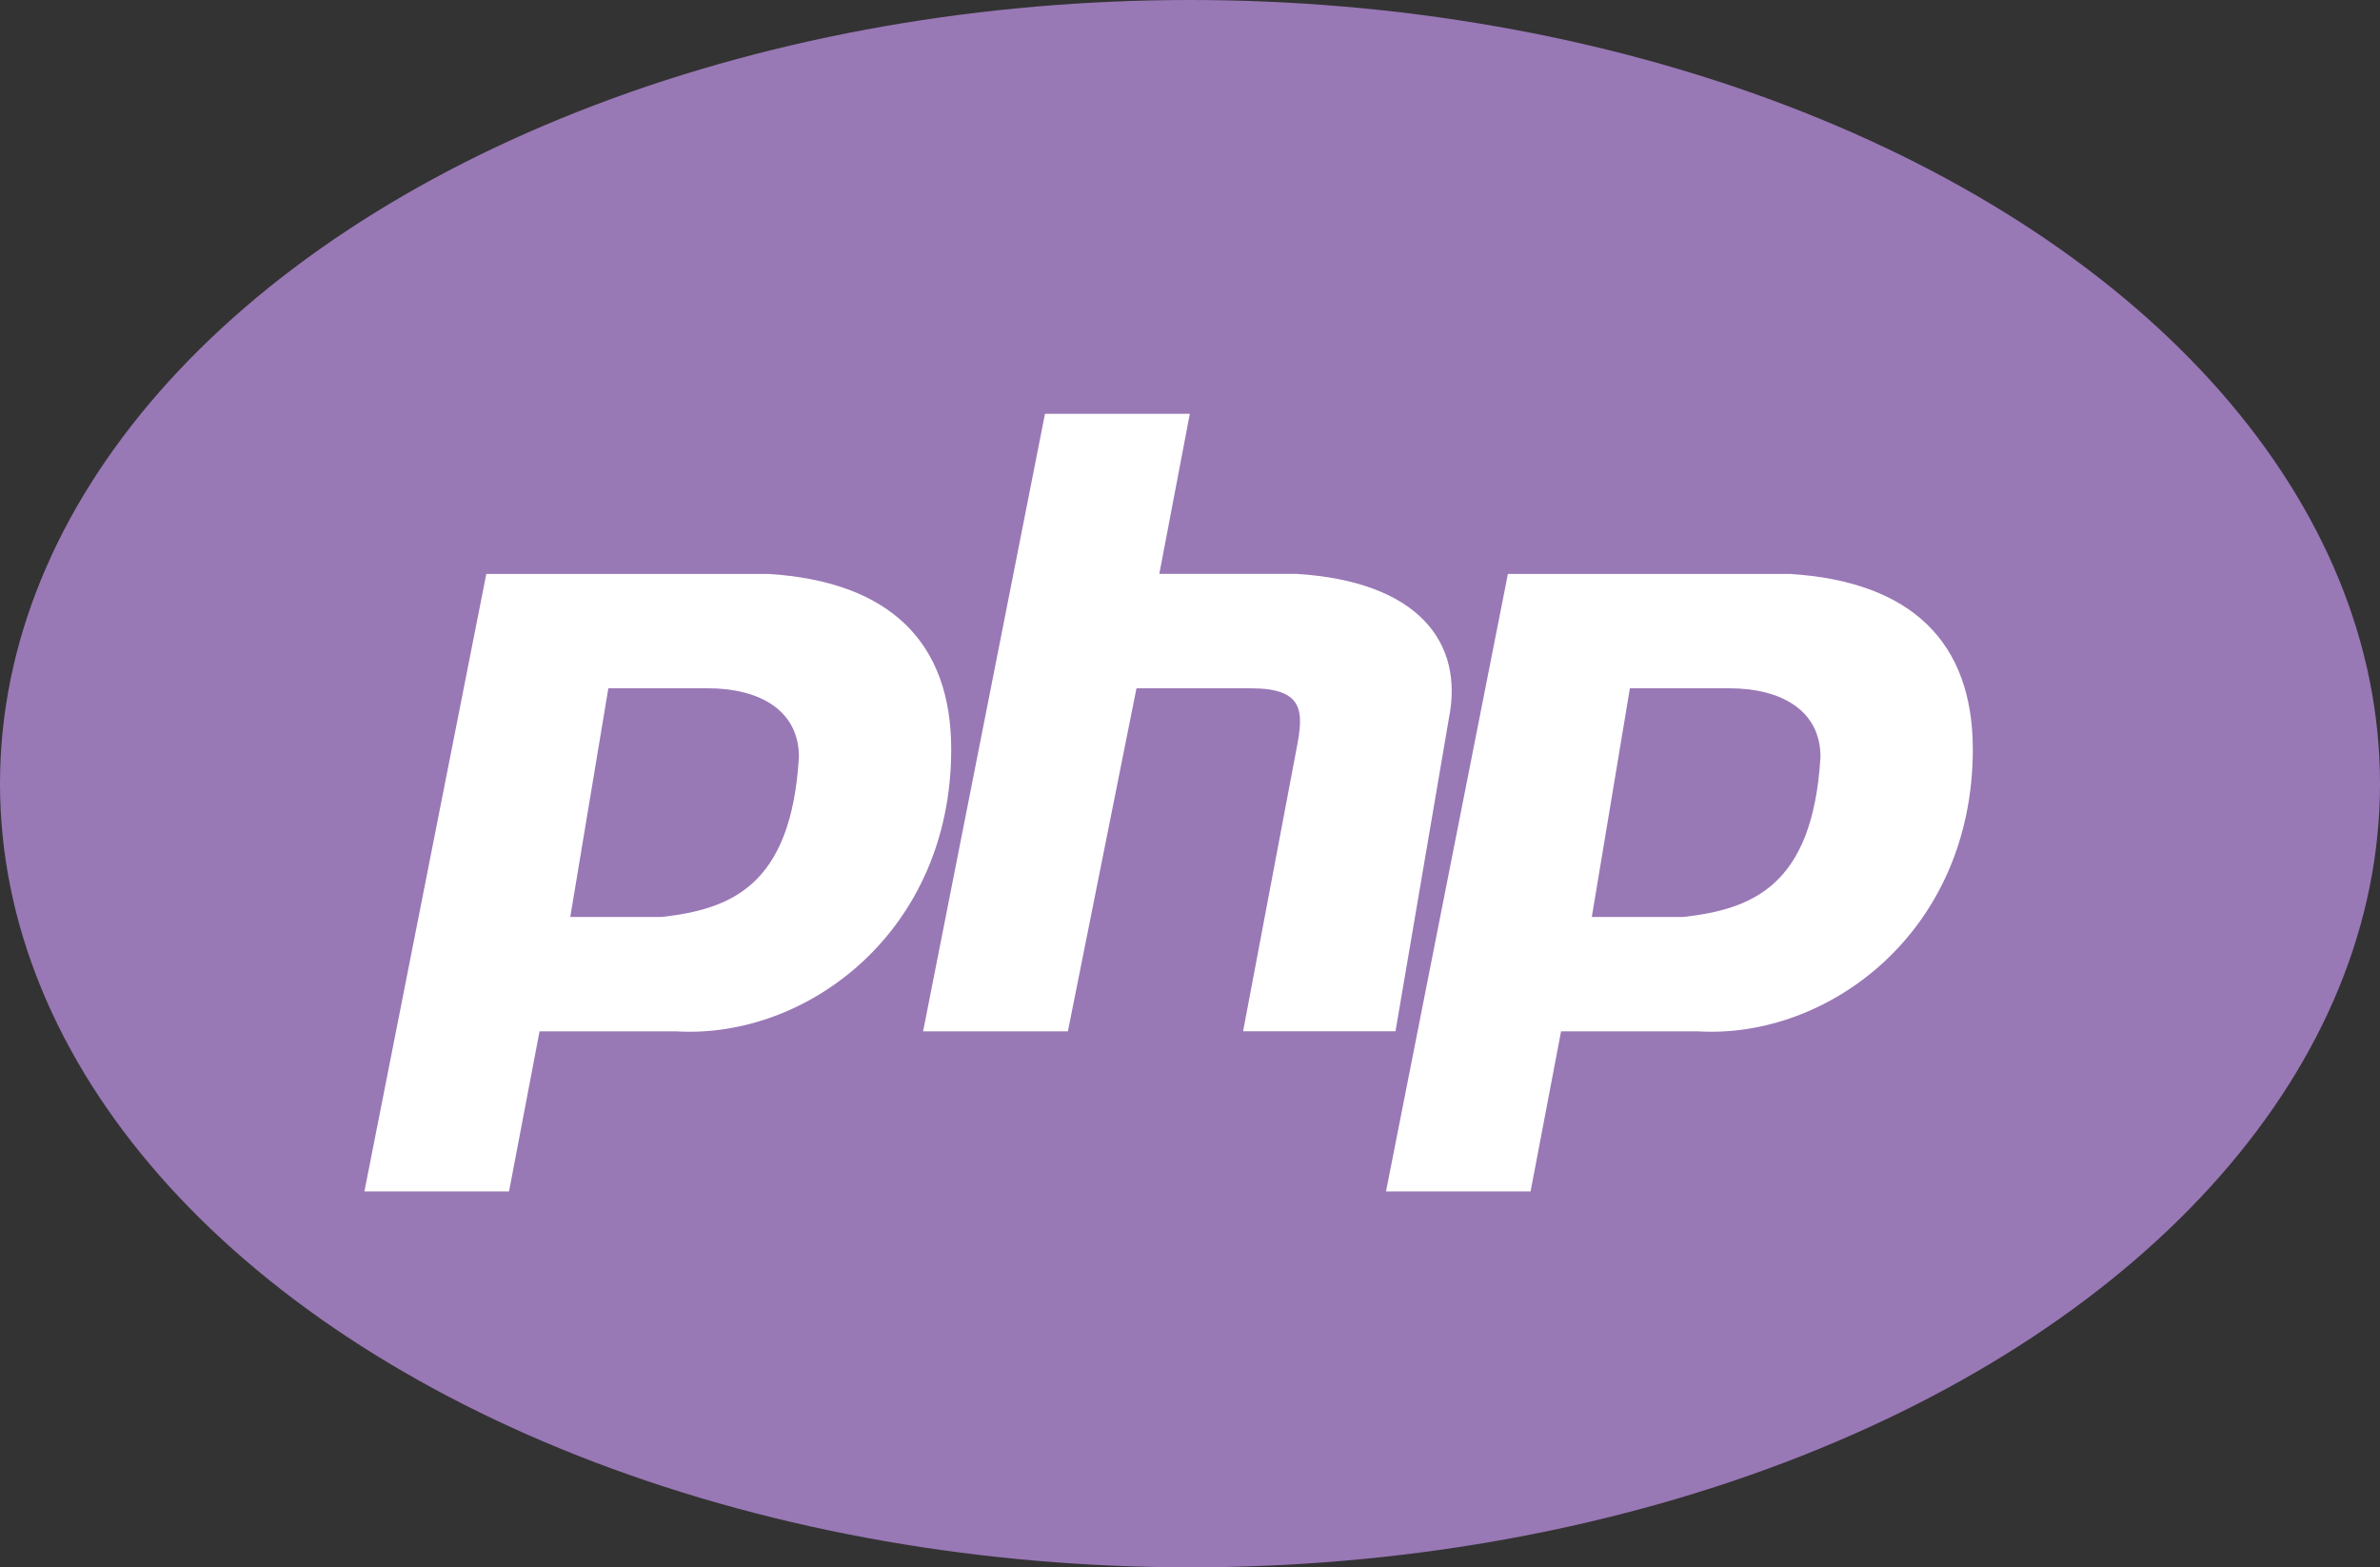
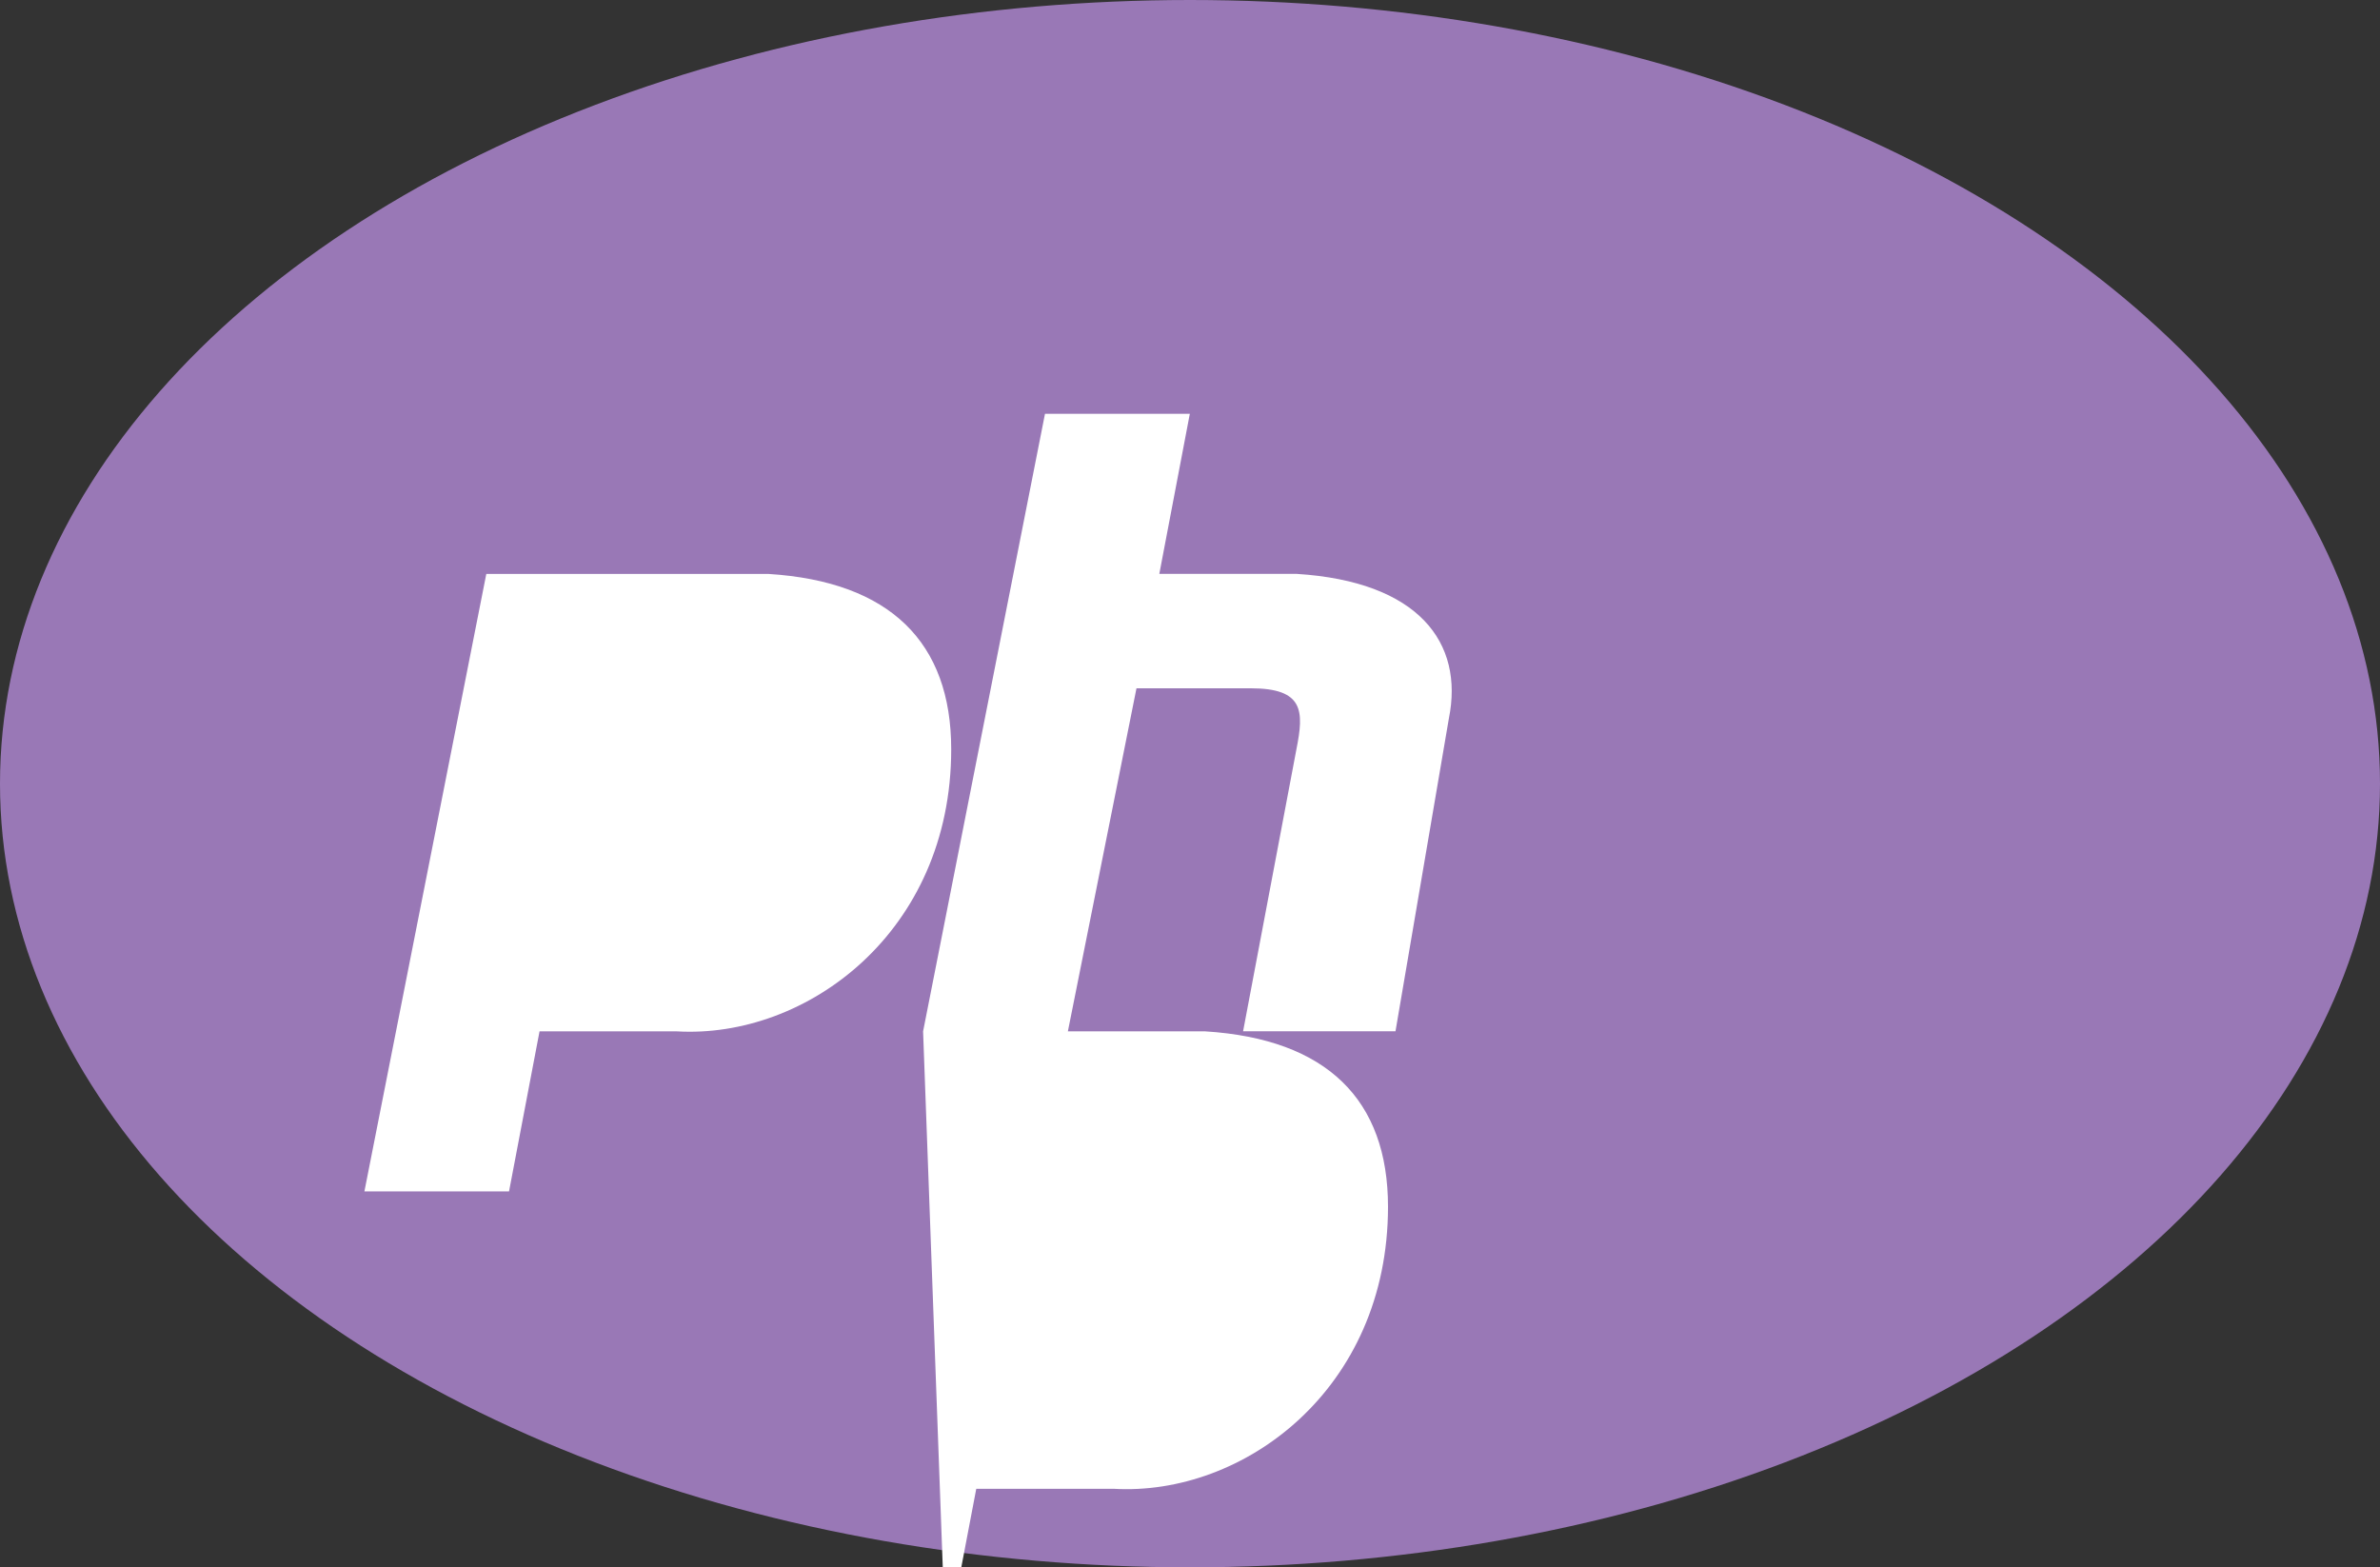
<svg xmlns="http://www.w3.org/2000/svg" width="82" height="54" viewBox="0 0 82 54">
  <rect x="0" y="0" width="82" height="54" fill="#333333" stroke="none" />
  <g id="php-version" transform="translate(-30.43 0.009)">
    <ellipse id="Ellipse_6164" data-name="Ellipse 6164" cx="41" cy="27" rx="41" ry="27" transform="translate(30.43 -0.009)" fill="#9978b6" />
-     <path id="Path_115419" data-name="Path 115419" d="M97.43,133.692l4.2-21.275h9.718c4.2.262,6.3,2.363,6.3,6.042,0,6.3-4.99,9.981-9.456,9.718h-4.728l-1.051,5.515Zm19.249-5.515,4.2-21.277h4.99l-1.051,5.515h4.728c4.2.262,5.779,2.363,5.247,4.99l-1.838,10.77h-5.251l1.838-9.718c.262-1.312.262-2.1-1.576-2.1h-3.935l-2.363,11.819Zm15.949,5.515,4.2-21.275h9.718c4.2.262,6.3,2.363,6.3,6.042,0,6.3-4.99,9.981-9.456,9.718h-4.73l-1.051,5.515Z" transform="translate(-54.445 -92.652)" fill="#fff" />
-     <path id="Path_115420" data-name="Path 115420" d="M135.28,165.24l1.312-7.88h3.414c1.838,0,3.152.787,3.152,2.363-.262,4.466-2.363,5.247-4.728,5.517Z" transform="translate(-85.202 -133.656)" fill="#9978b6" />
+     <path id="Path_115419" data-name="Path 115419" d="M97.43,133.692l4.2-21.275h9.718c4.2.262,6.3,2.363,6.3,6.042,0,6.3-4.99,9.981-9.456,9.718h-4.728l-1.051,5.515Zm19.249-5.515,4.2-21.277h4.99l-1.051,5.515h4.728c4.2.262,5.779,2.363,5.247,4.99l-1.838,10.77h-5.251l1.838-9.718c.262-1.312.262-2.1-1.576-2.1h-3.935l-2.363,11.819Zh9.718c4.2.262,6.3,2.363,6.3,6.042,0,6.3-4.99,9.981-9.456,9.718h-4.73l-1.051,5.515Z" transform="translate(-54.445 -92.652)" fill="#fff" />
    <path id="Path_115421" data-name="Path 115421" d="M323.1,165.24l1.312-7.88h3.414c1.838,0,3.152.787,3.152,2.363-.262,4.466-2.363,5.247-4.728,5.517Z" transform="translate(-237.826 -133.656)" fill="#9978b6" />
  </g>
</svg>